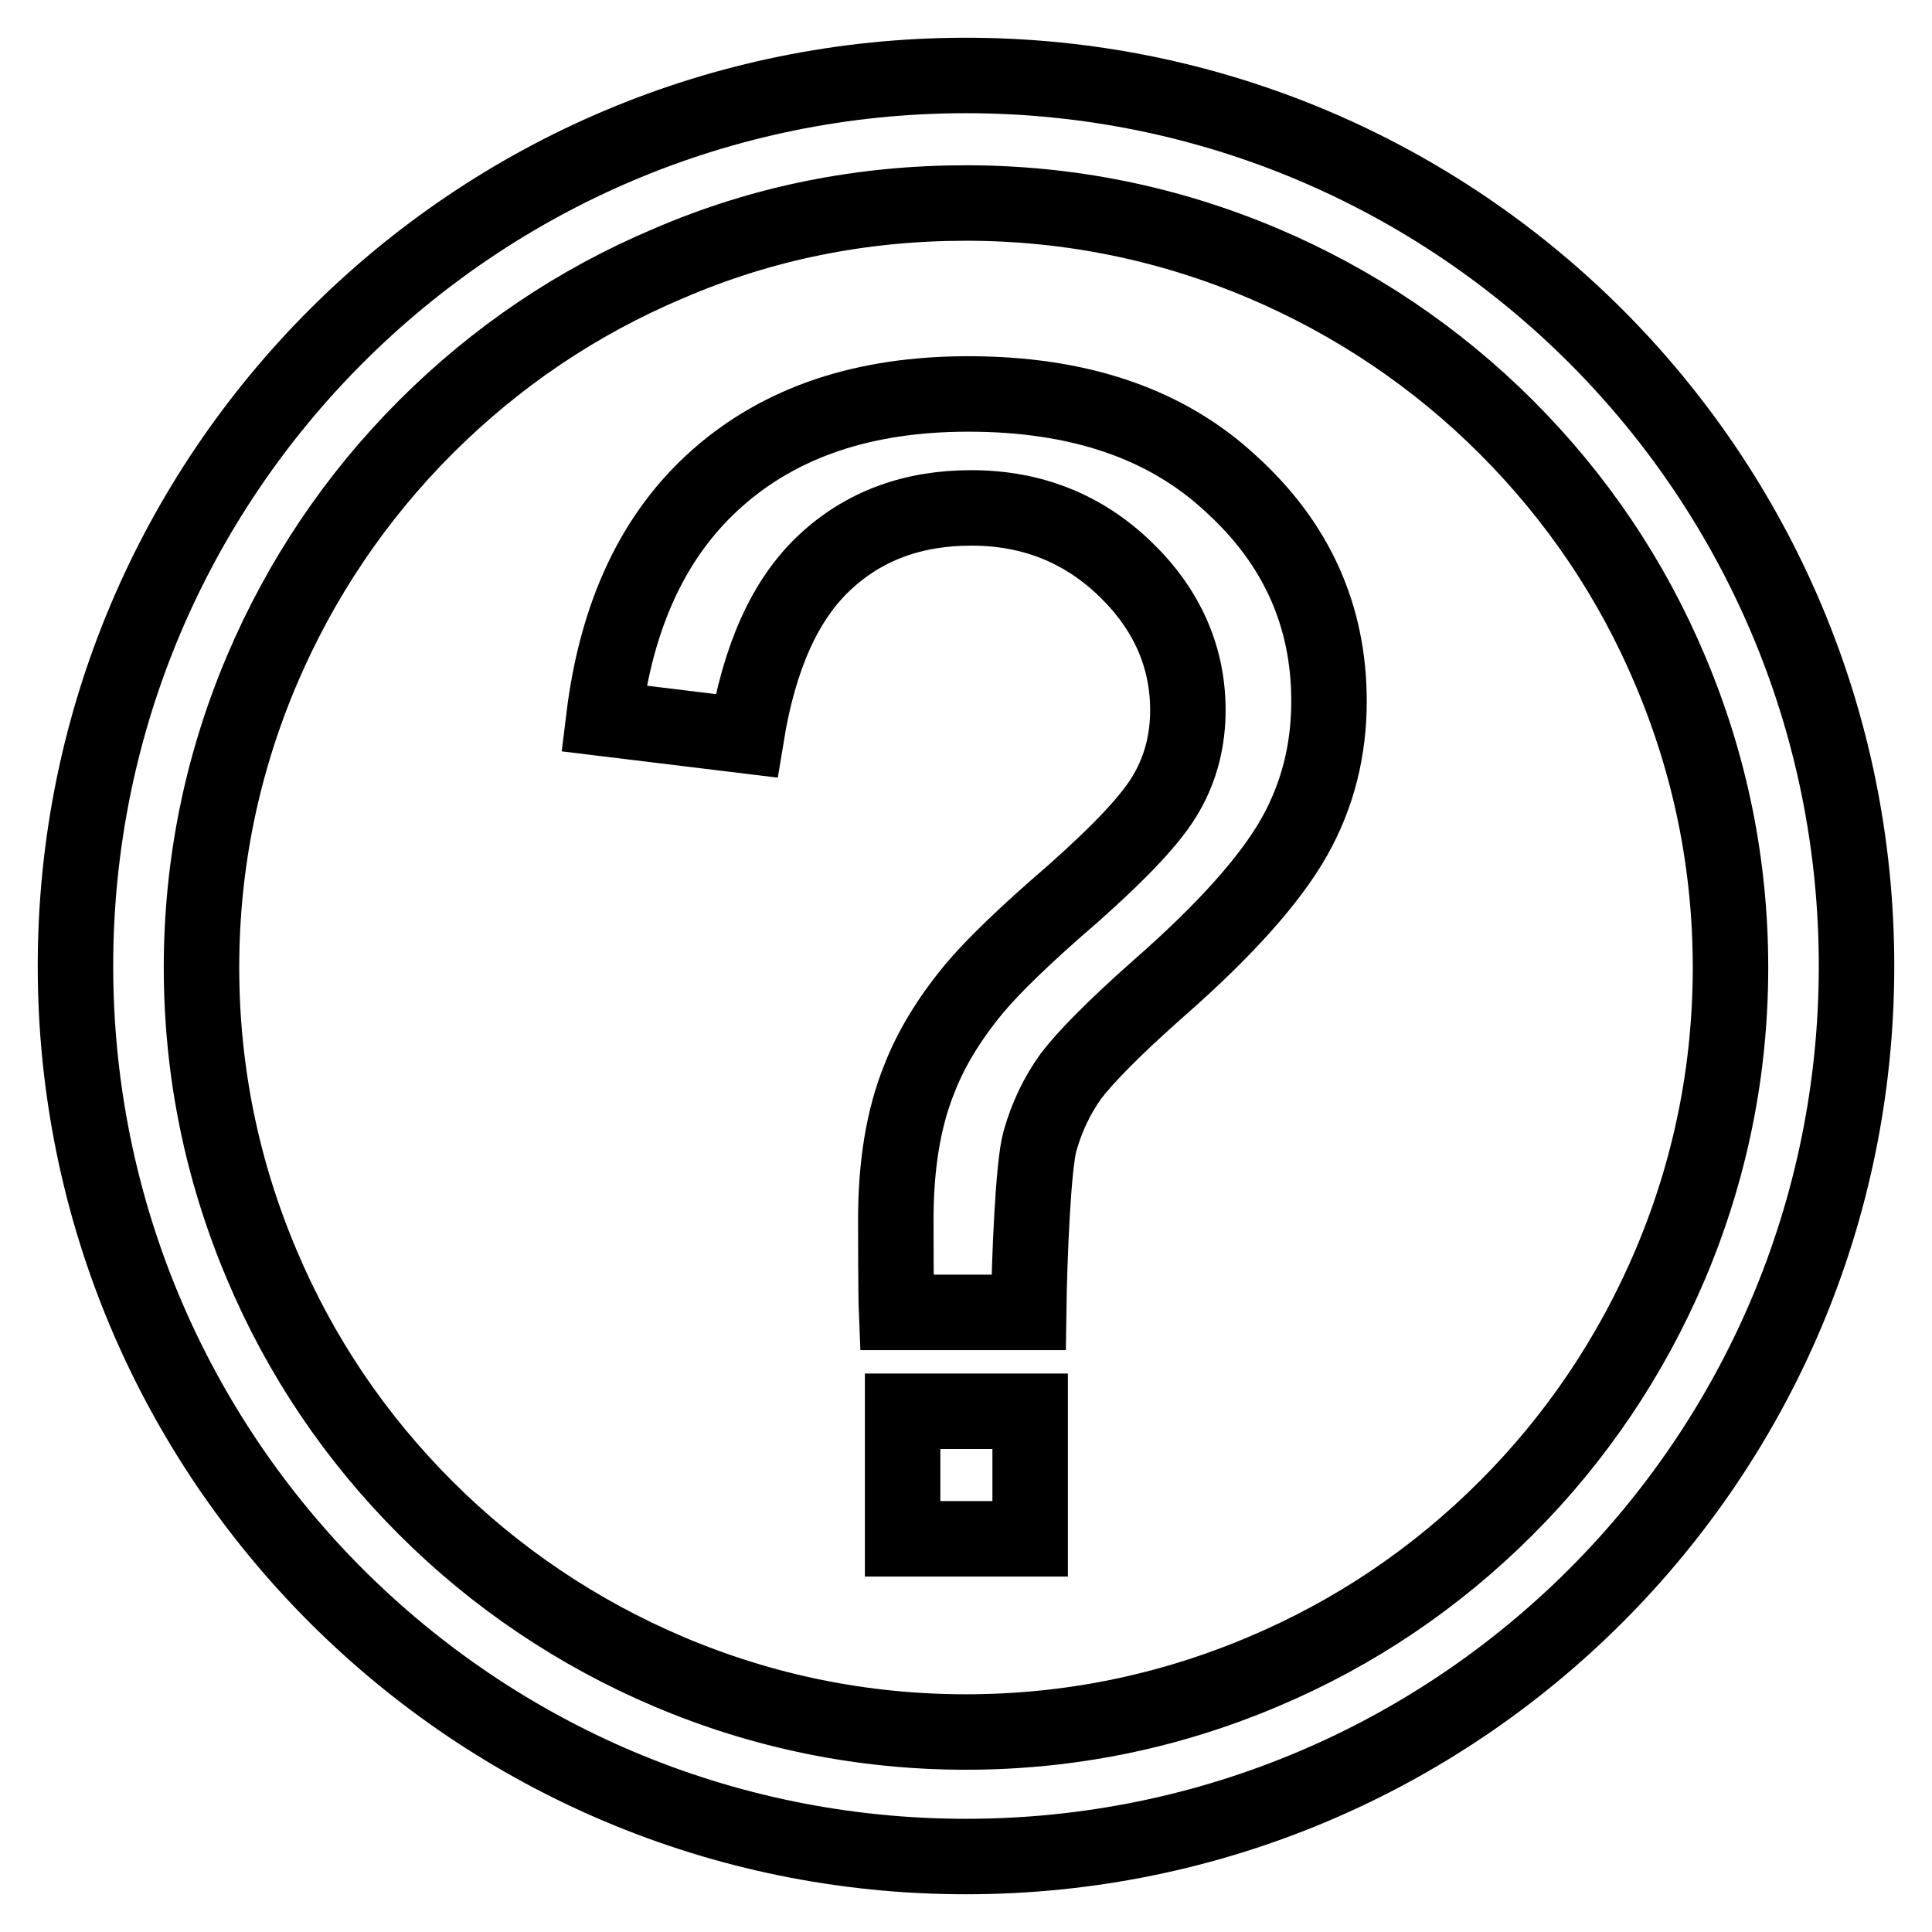
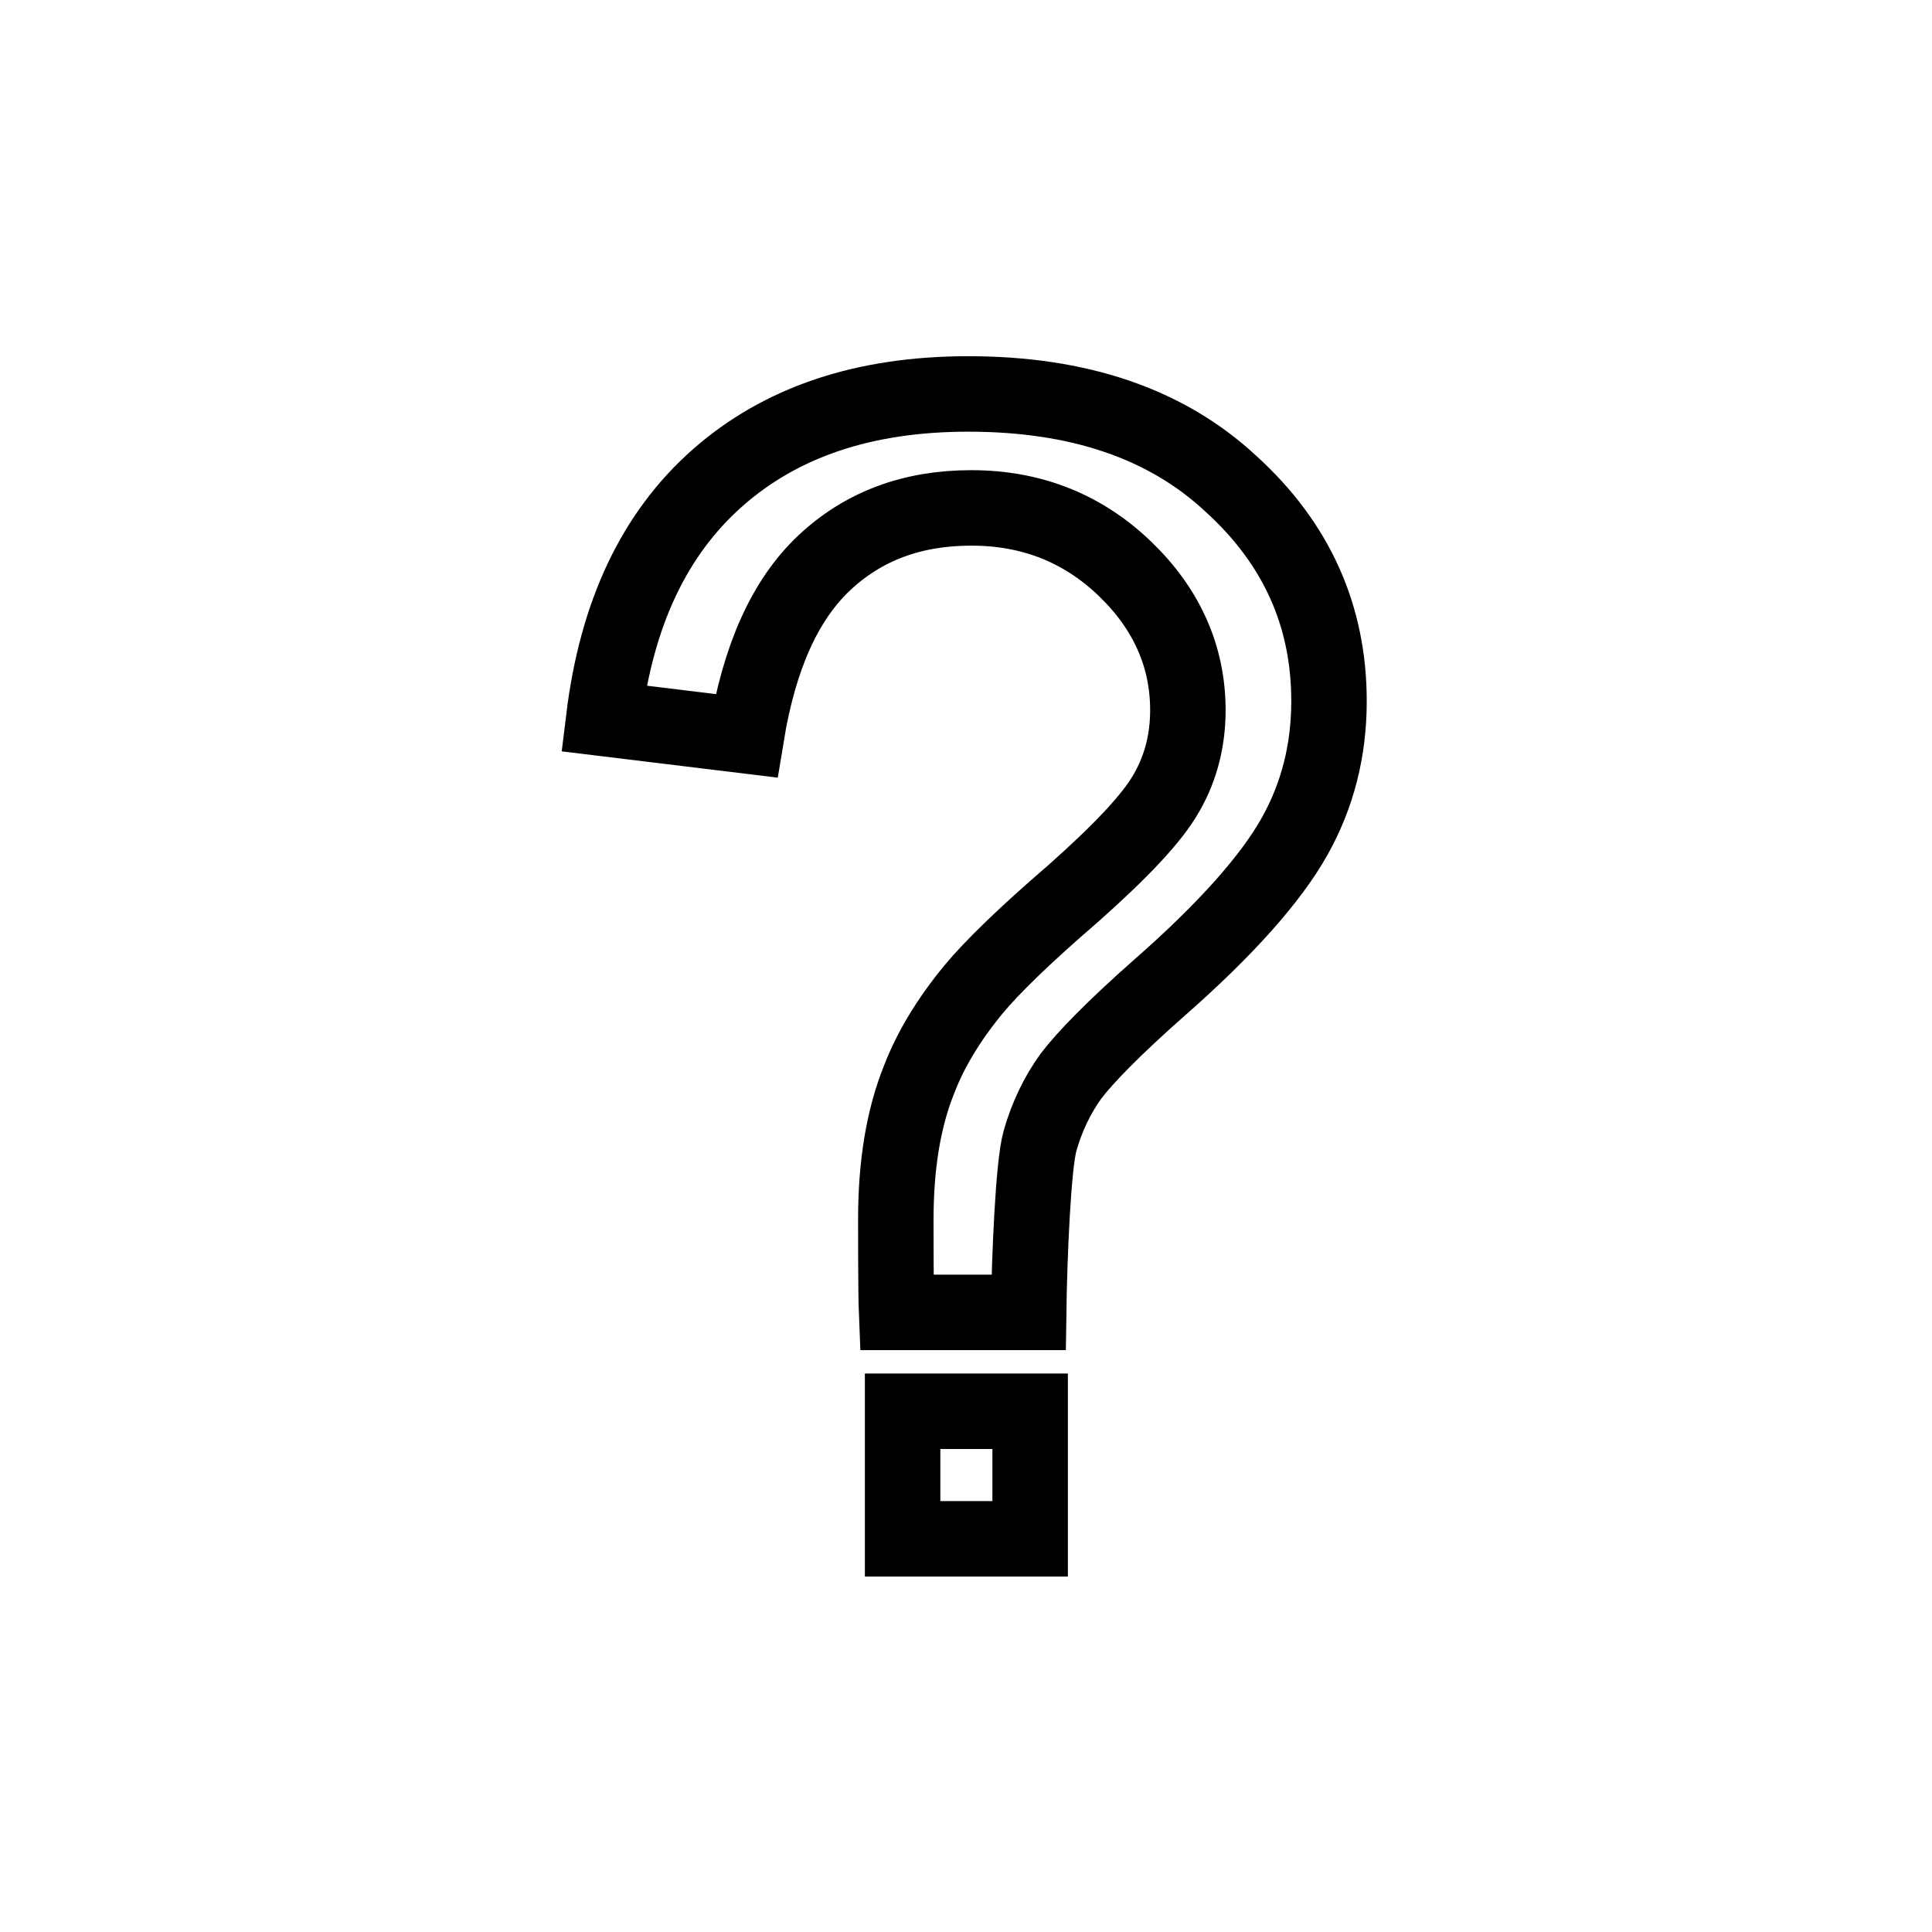
<svg xmlns="http://www.w3.org/2000/svg" version="1.1" x="0px" y="0px" viewBox="0 0 256 256" enable-background="new 0 0 256 256" xml:space="preserve">
  <g>
-     <path stroke-width="10" fill-opacity="0" stroke="#000000" d="M128,26.9c13.7,0,26.9,2.7,39.4,8c12,5.1,22.9,12.4,32.2,21.7c9.3,9.3,16.6,20.1,21.7,32.2 c5.3,12.5,8,25.7,8,39.4c0,13.7-2.7,26.9-8,39.4c-5.1,12-12.4,22.9-21.7,32.2s-20.1,16.6-32.2,21.7c-12.5,5.3-25.7,8-39.4,8 s-26.9-2.7-39.4-8c-12-5.1-22.9-12.4-32.2-21.7c-9.3-9.3-16.6-20.1-21.7-32.2c-5.3-12.5-8-25.7-8-39.4c0-13.7,2.7-26.9,8-39.4 c5.1-12,12.4-22.9,21.7-32.2c9.3-9.3,20.1-16.6,32.2-21.7C101.1,29.5,114.3,26.9,128,26.9 M128,10C62.8,10,10,62.8,10,128 c0,65.2,52.8,118,118,118c65.2,0,118-52.8,118-118C246,62.8,193.2,10,128,10L128,10z" />
    <path stroke-width="10" fill-opacity="0" stroke="#000000" d="M119.6,187h16.9v16.9h-16.9V187z M118.8,173.9c-0.1-2.4-0.1-11.1-0.1-12.3c0-7.2,1-13.4,3.1-18.6 c1.5-3.9,3.9-7.9,7.2-11.9c2.4-2.9,6.8-7.2,13.2-12.7c6.3-5.6,10.5-10,12.4-13.4c1.9-3.3,2.8-7,2.8-10.9c0-7.1-2.8-13.4-8.3-18.7 c-5.6-5.4-12.4-8.1-20.4-8.1c-7.8,0-14.3,2.4-19.5,7.3c-5.2,4.9-8.6,12.5-10.3,22.9L80,95.2c1.7-13.9,6.7-24.5,15.1-31.9 c8.4-7.4,19.4-11.1,33.2-11.1c14.6,0,26.2,3.9,34.8,11.9c8.7,7.9,13,17.5,13,28.8c0,6.5-1.5,12.5-4.6,18c-3.1,5.5-9,12.2-17.9,20 c-6,5.3-9.8,9.2-11.7,11.7c-1.8,2.5-3.2,5.4-4.1,8.6c-0.9,3.2-1.4,15.4-1.5,22.7L118.8,173.9L118.8,173.9z" />
  </g>
</svg>